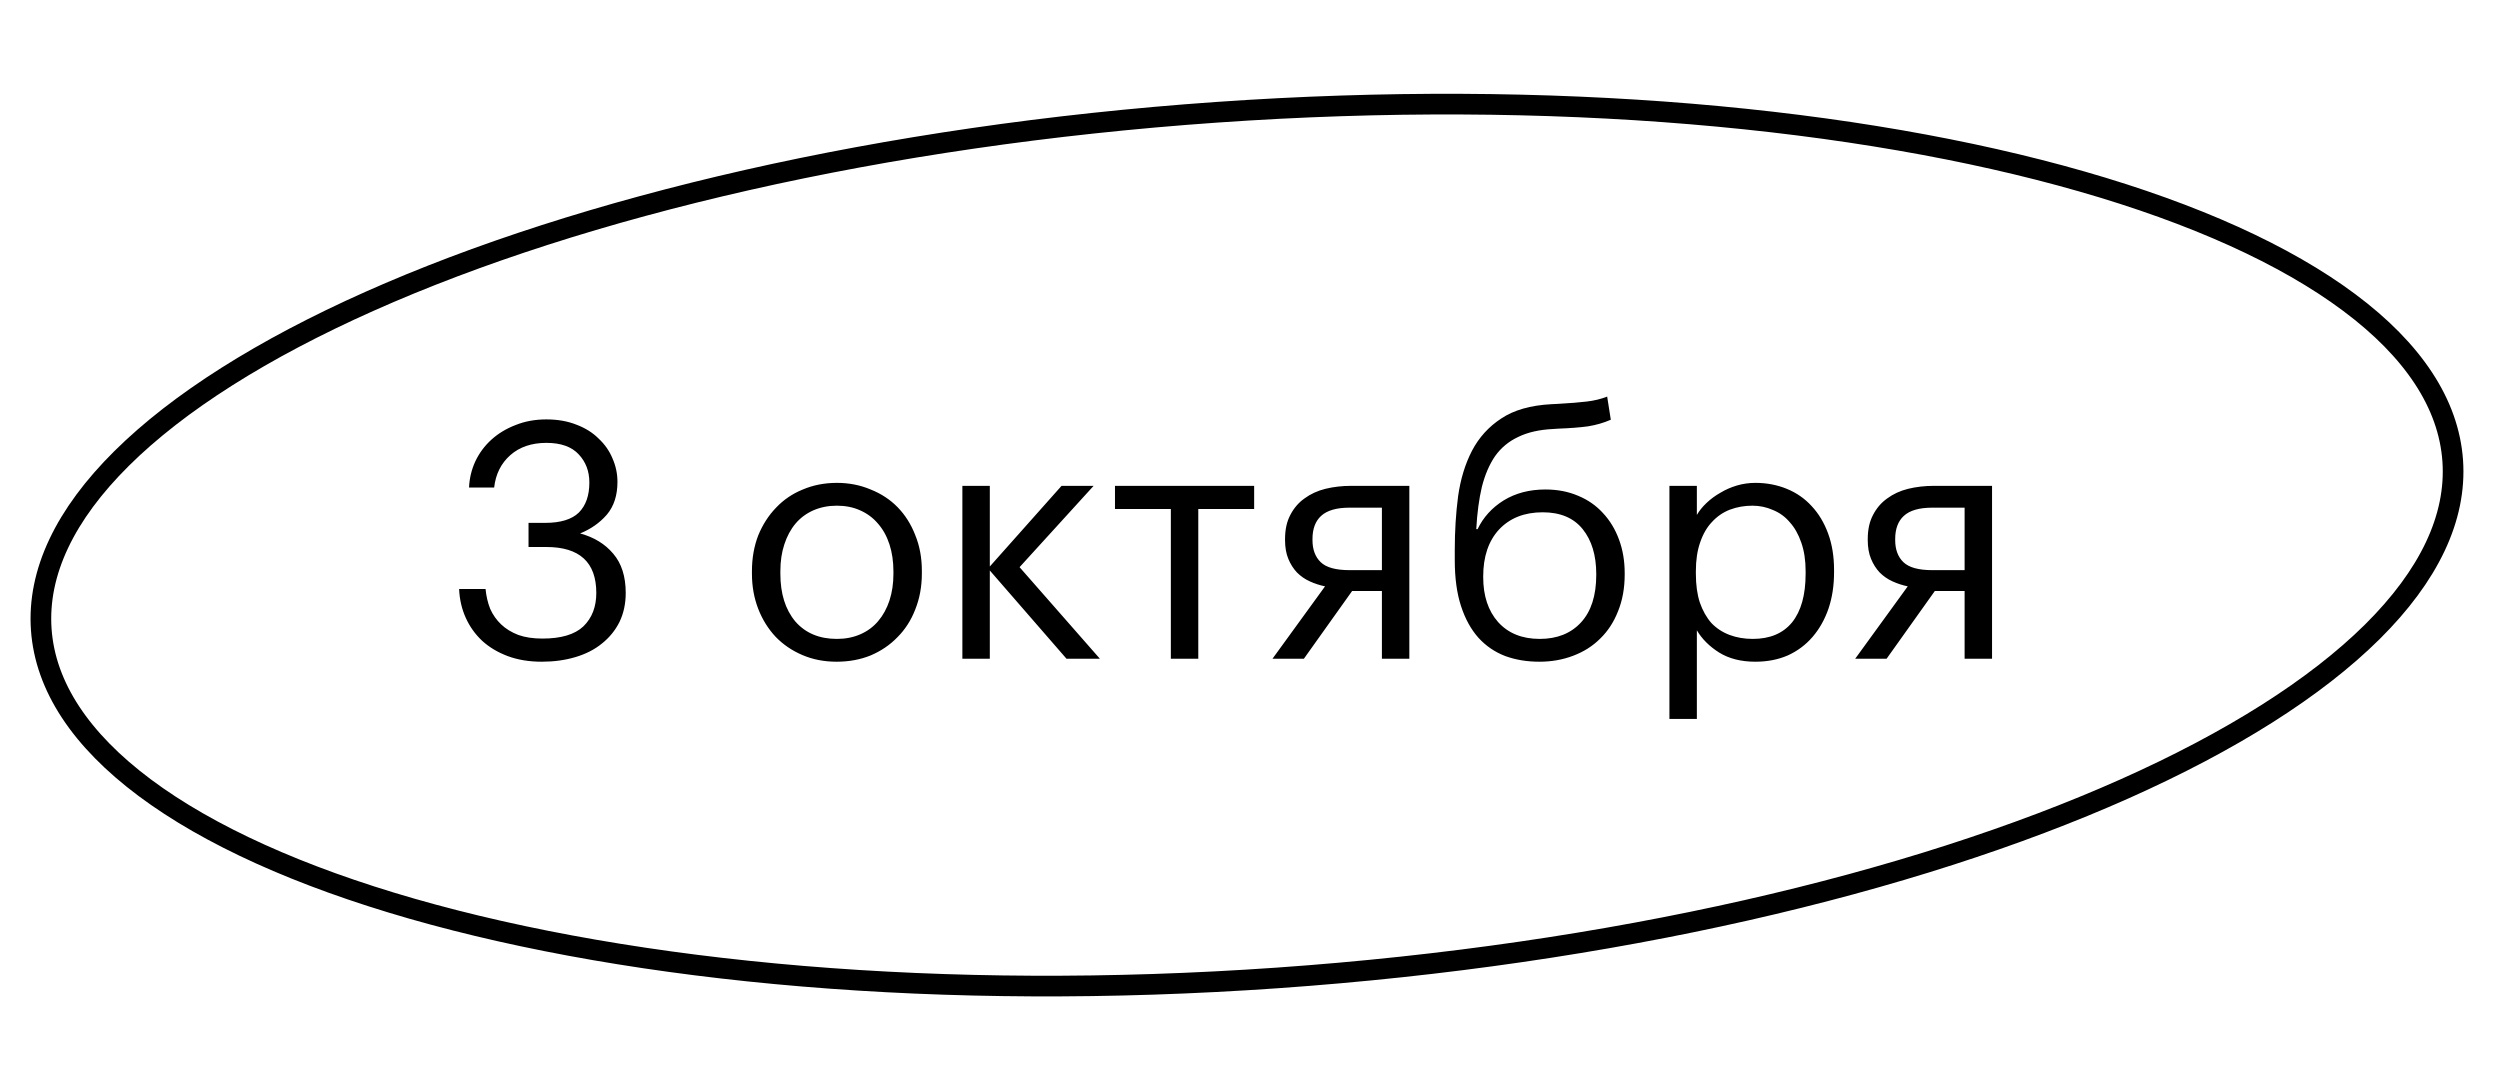
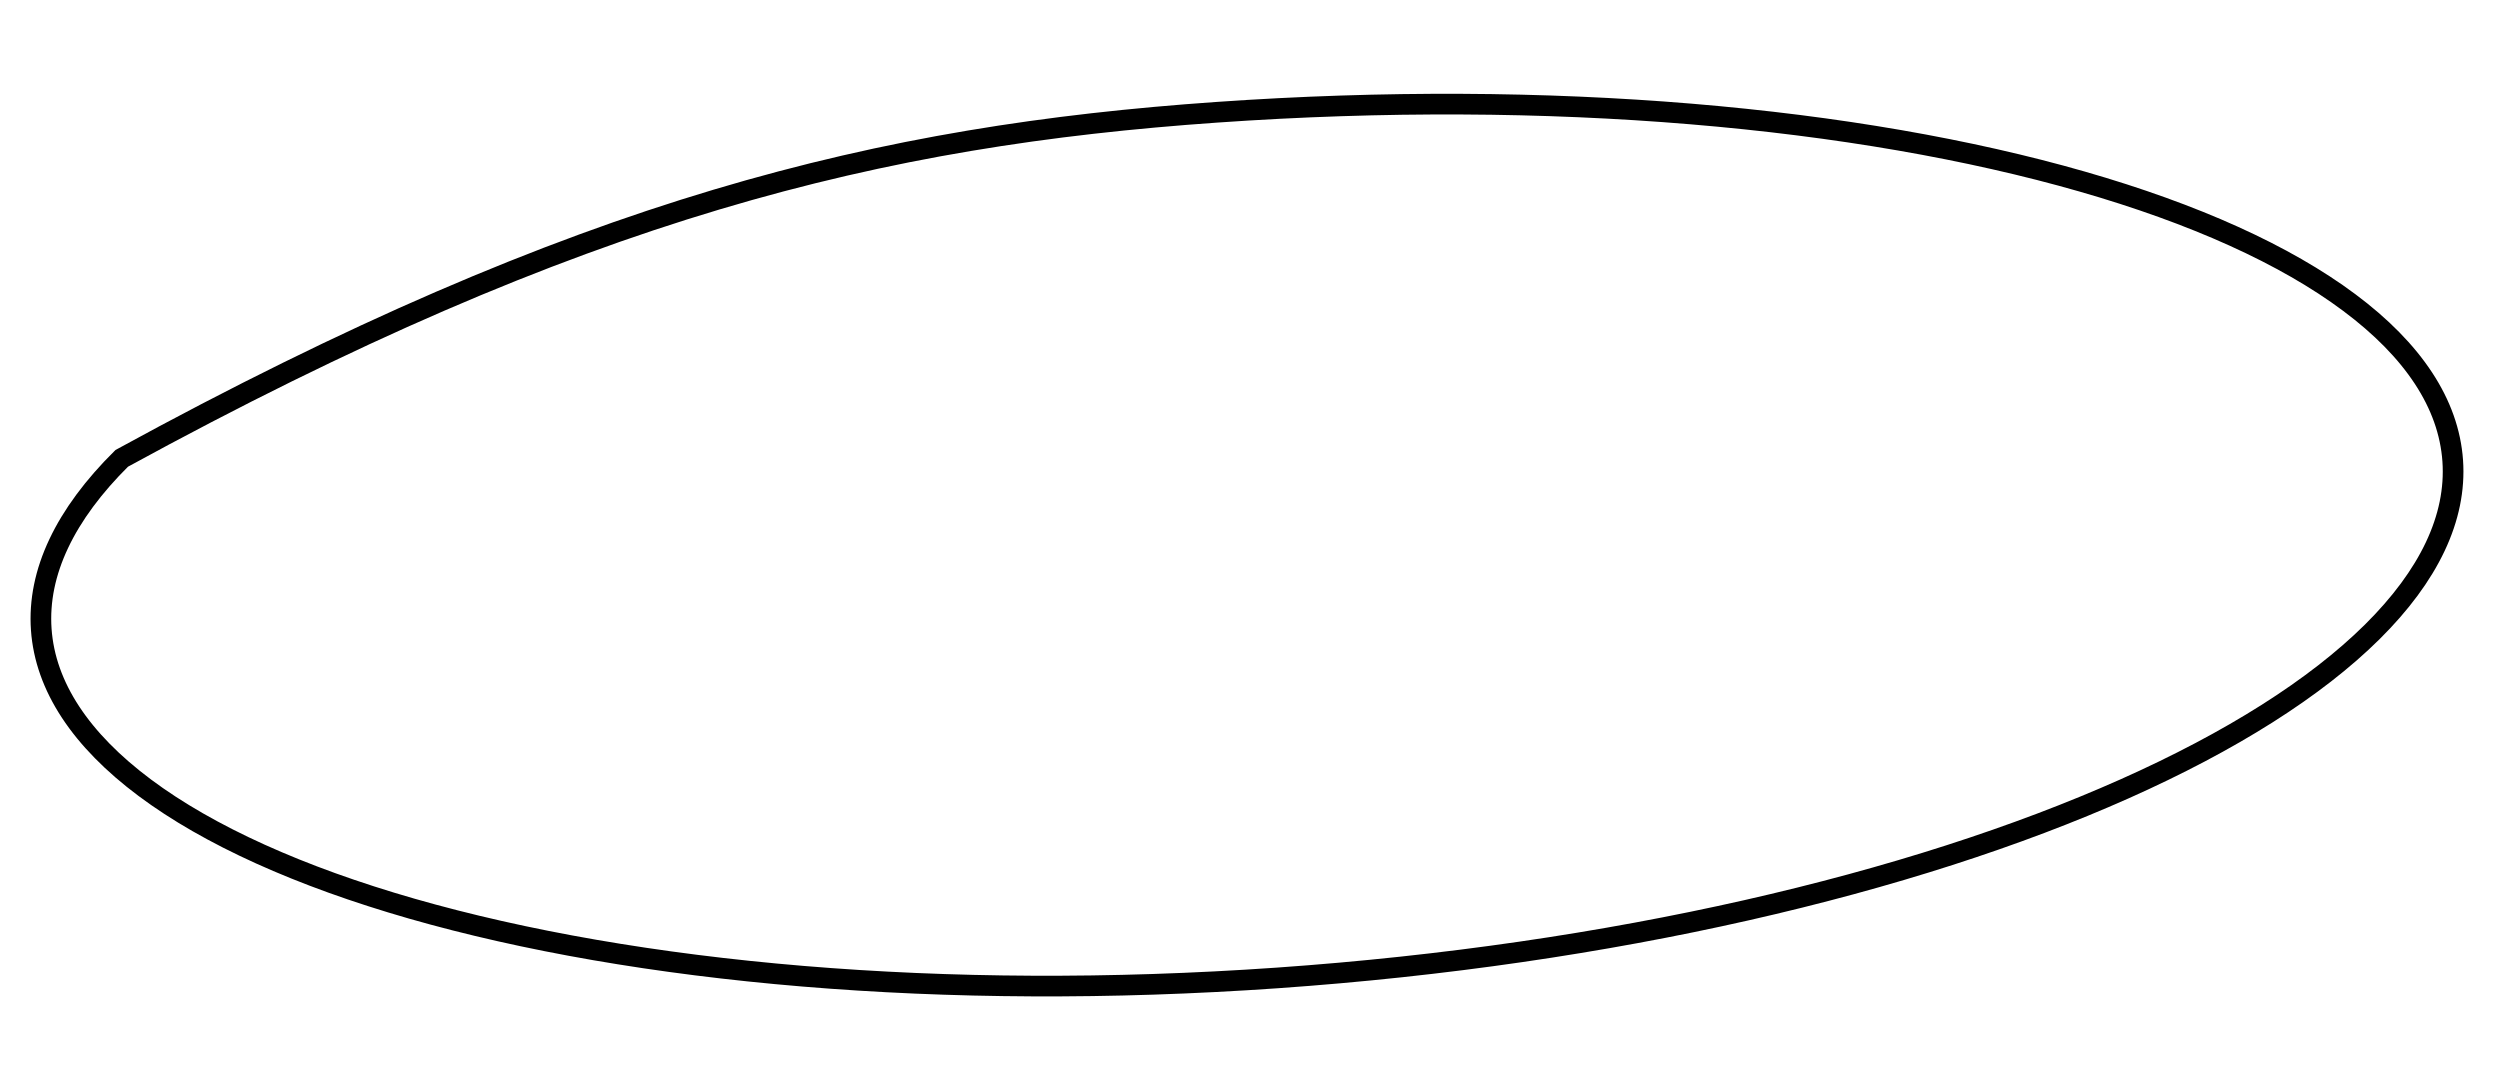
<svg xmlns="http://www.w3.org/2000/svg" width="121" height="52" viewBox="0 0 121 52" fill="none">
-   <path d="M118.712 22.301C118.905 25.062 117.559 27.865 114.817 30.583C112.076 33.299 107.987 35.882 102.828 38.181C92.515 42.778 78.029 46.198 61.819 47.332C45.608 48.466 30.788 47.096 19.935 43.98C14.506 42.421 10.098 40.433 7.006 38.125C3.913 35.815 2.19 33.227 1.997 30.466C1.804 27.704 3.15 24.901 5.892 22.184C8.633 19.467 12.722 16.885 17.881 14.585C28.195 9.988 42.681 6.568 58.891 5.434C75.101 4.3 89.922 5.67 100.775 8.787C106.203 10.345 110.612 12.333 113.703 14.642C116.797 16.951 118.519 19.539 118.712 22.301Z" stroke="black" />
-   <path d="M26.221 32.027C25.613 32.027 25.063 31.937 24.573 31.755C24.093 31.574 23.682 31.329 23.341 31.019C22.999 30.699 22.733 30.326 22.541 29.899C22.349 29.473 22.242 29.009 22.221 28.507H23.501C23.533 28.849 23.607 29.169 23.725 29.467C23.853 29.755 24.029 30.006 24.253 30.219C24.477 30.433 24.754 30.603 25.085 30.731C25.415 30.849 25.805 30.907 26.253 30.907C27.159 30.907 27.821 30.71 28.237 30.315C28.653 29.91 28.861 29.371 28.861 28.699C28.861 27.217 28.055 26.475 26.445 26.475H25.581V25.307H26.381C27.127 25.307 27.671 25.142 28.013 24.811C28.354 24.47 28.525 23.985 28.525 23.355C28.525 22.811 28.354 22.358 28.013 21.995C27.671 21.622 27.149 21.435 26.445 21.435C25.73 21.435 25.149 21.633 24.701 22.027C24.253 22.422 23.991 22.945 23.917 23.595H22.701C22.722 23.147 22.823 22.726 23.005 22.331C23.197 21.926 23.458 21.574 23.789 21.275C24.119 20.977 24.509 20.742 24.957 20.571C25.405 20.39 25.901 20.299 26.445 20.299C26.989 20.299 27.474 20.385 27.901 20.555C28.327 20.715 28.685 20.939 28.973 21.227C29.271 21.505 29.495 21.825 29.645 22.187C29.805 22.55 29.885 22.929 29.885 23.323C29.885 23.974 29.714 24.502 29.373 24.907C29.031 25.302 28.599 25.606 28.077 25.819C28.749 26.001 29.282 26.326 29.677 26.795C30.082 27.265 30.285 27.899 30.285 28.699C30.285 29.222 30.183 29.691 29.981 30.107C29.778 30.513 29.495 30.859 29.133 31.147C28.781 31.435 28.354 31.654 27.853 31.803C27.351 31.953 26.807 32.027 26.221 32.027ZM40.506 30.923C40.922 30.923 41.301 30.849 41.642 30.699C41.984 30.55 42.272 30.337 42.506 30.059C42.741 29.782 42.922 29.451 43.05 29.067C43.178 28.673 43.242 28.241 43.242 27.771V27.659C43.242 27.179 43.178 26.742 43.05 26.347C42.922 25.953 42.736 25.617 42.49 25.339C42.256 25.062 41.968 24.849 41.626 24.699C41.296 24.55 40.922 24.475 40.506 24.475C40.09 24.475 39.712 24.55 39.37 24.699C39.029 24.849 38.741 25.062 38.506 25.339C38.272 25.617 38.09 25.953 37.962 26.347C37.834 26.731 37.77 27.163 37.77 27.643V27.771C37.77 28.731 38.01 29.499 38.49 30.075C38.981 30.641 39.653 30.923 40.506 30.923ZM40.49 32.027C39.893 32.027 39.344 31.921 38.842 31.707C38.341 31.494 37.909 31.201 37.546 30.827C37.184 30.443 36.901 29.99 36.698 29.467C36.496 28.945 36.394 28.379 36.394 27.771V27.643C36.394 27.014 36.496 26.438 36.698 25.915C36.912 25.393 37.2 24.945 37.562 24.571C37.925 24.187 38.357 23.894 38.858 23.691C39.36 23.478 39.909 23.371 40.506 23.371C41.093 23.371 41.637 23.478 42.138 23.691C42.65 23.894 43.088 24.182 43.45 24.555C43.813 24.929 44.096 25.377 44.298 25.899C44.512 26.422 44.618 26.998 44.618 27.627V27.755C44.618 28.385 44.512 28.966 44.298 29.499C44.096 30.022 43.808 30.47 43.434 30.843C43.072 31.217 42.64 31.51 42.138 31.723C41.637 31.926 41.088 32.027 40.49 32.027ZM47.907 27.611V31.883H46.579V23.515H47.907V27.419L51.379 23.515H52.931L49.347 27.451L53.235 31.883H51.619L47.907 27.611ZM60.701 24.635H57.997V31.883H56.669V24.635H53.965V23.515H60.701V24.635ZM65.316 24.571C64.686 24.571 64.228 24.705 63.94 24.971C63.662 25.227 63.524 25.601 63.524 26.091V26.139C63.524 26.598 63.657 26.955 63.924 27.211C64.19 27.467 64.654 27.595 65.316 27.595H66.884V24.571H65.316ZM63.108 31.883H61.588L64.132 28.379C63.876 28.326 63.63 28.246 63.396 28.139C63.161 28.033 62.953 27.889 62.772 27.707C62.601 27.526 62.462 27.307 62.356 27.051C62.249 26.795 62.196 26.491 62.196 26.139V26.091C62.196 25.633 62.281 25.243 62.452 24.923C62.622 24.593 62.852 24.326 63.14 24.123C63.428 23.91 63.764 23.755 64.148 23.659C64.542 23.563 64.958 23.515 65.396 23.515H68.212V31.883H66.884V28.603H65.444L63.108 31.883ZM74.507 32.027C73.909 32.027 73.36 31.937 72.859 31.755C72.357 31.563 71.925 31.27 71.563 30.875C71.2 30.47 70.917 29.958 70.715 29.339C70.512 28.721 70.411 27.979 70.411 27.115V26.603C70.411 25.707 70.464 24.849 70.571 24.027C70.688 23.195 70.912 22.459 71.243 21.819C71.584 21.169 72.059 20.646 72.667 20.251C73.275 19.846 74.08 19.617 75.083 19.563L75.403 19.547C75.979 19.515 76.443 19.478 76.795 19.435C77.157 19.393 77.488 19.313 77.787 19.195L77.963 20.315C77.621 20.465 77.253 20.571 76.859 20.635C76.464 20.689 75.984 20.726 75.419 20.747L75.179 20.763C74.507 20.795 73.941 20.923 73.483 21.147C73.024 21.361 72.651 21.67 72.363 22.075C72.085 22.481 71.872 22.977 71.723 23.563C71.584 24.15 71.493 24.833 71.451 25.611H71.515C71.792 25.035 72.213 24.571 72.779 24.219C73.355 23.867 74.027 23.691 74.795 23.691C75.381 23.691 75.909 23.793 76.379 23.995C76.848 24.187 77.248 24.465 77.579 24.827C77.92 25.19 78.181 25.622 78.363 26.123C78.544 26.614 78.635 27.153 78.635 27.739V27.803C78.635 28.465 78.528 29.057 78.315 29.579C78.112 30.102 77.824 30.545 77.451 30.907C77.088 31.27 76.651 31.547 76.139 31.739C75.637 31.931 75.093 32.027 74.507 32.027ZM74.523 30.923C75.365 30.923 76.032 30.657 76.523 30.123C77.013 29.59 77.259 28.822 77.259 27.819V27.787C77.259 26.881 77.04 26.155 76.603 25.611C76.165 25.067 75.52 24.795 74.667 24.795C73.781 24.795 73.077 25.073 72.555 25.627C72.043 26.182 71.787 26.939 71.787 27.899V27.931C71.787 28.838 72.027 29.563 72.507 30.107C72.997 30.651 73.669 30.923 74.523 30.923ZM80.8 23.515H82.128V24.923C82.245 24.721 82.4 24.529 82.592 24.347C82.794 24.155 83.018 23.99 83.264 23.851C83.509 23.702 83.776 23.585 84.064 23.499C84.352 23.414 84.65 23.371 84.96 23.371C85.504 23.371 86.01 23.467 86.48 23.659C86.949 23.851 87.349 24.129 87.68 24.491C88.021 24.854 88.288 25.297 88.48 25.819C88.672 26.342 88.768 26.929 88.768 27.579V27.707C88.768 28.347 88.677 28.934 88.496 29.467C88.314 29.99 88.058 30.443 87.728 30.827C87.397 31.211 86.997 31.51 86.528 31.723C86.058 31.926 85.536 32.027 84.96 32.027C84.266 32.027 83.68 31.878 83.2 31.579C82.73 31.281 82.373 30.923 82.128 30.507V34.795H80.8V23.515ZM84.832 30.923C85.664 30.923 86.298 30.657 86.736 30.123C87.173 29.579 87.392 28.795 87.392 27.771V27.643C87.392 27.121 87.322 26.662 87.184 26.267C87.045 25.862 86.858 25.531 86.624 25.275C86.4 25.009 86.128 24.811 85.808 24.683C85.498 24.545 85.168 24.475 84.816 24.475C84.432 24.475 84.069 24.539 83.728 24.667C83.397 24.795 83.109 24.993 82.864 25.259C82.618 25.515 82.426 25.846 82.288 26.251C82.149 26.646 82.08 27.11 82.08 27.643V27.771C82.08 28.305 82.144 28.769 82.272 29.163C82.41 29.558 82.597 29.889 82.832 30.155C83.077 30.411 83.37 30.603 83.712 30.731C84.053 30.859 84.426 30.923 84.832 30.923ZM93.519 24.571C92.889 24.571 92.431 24.705 92.143 24.971C91.865 25.227 91.727 25.601 91.727 26.091V26.139C91.727 26.598 91.86 26.955 92.127 27.211C92.394 27.467 92.858 27.595 93.519 27.595H95.087V24.571H93.519ZM91.311 31.883H89.791L92.335 28.379C92.079 28.326 91.834 28.246 91.599 28.139C91.364 28.033 91.156 27.889 90.975 27.707C90.804 27.526 90.665 27.307 90.559 27.051C90.452 26.795 90.399 26.491 90.399 26.139V26.091C90.399 25.633 90.484 25.243 90.655 24.923C90.826 24.593 91.055 24.326 91.343 24.123C91.631 23.91 91.967 23.755 92.351 23.659C92.746 23.563 93.162 23.515 93.599 23.515H96.415V31.883H95.087V28.603H93.647L91.311 31.883Z" fill="black" />
+   <path d="M118.712 22.301C118.905 25.062 117.559 27.865 114.817 30.583C112.076 33.299 107.987 35.882 102.828 38.181C92.515 42.778 78.029 46.198 61.819 47.332C45.608 48.466 30.788 47.096 19.935 43.98C14.506 42.421 10.098 40.433 7.006 38.125C3.913 35.815 2.19 33.227 1.997 30.466C1.804 27.704 3.15 24.901 5.892 22.184C28.195 9.988 42.681 6.568 58.891 5.434C75.101 4.3 89.922 5.67 100.775 8.787C106.203 10.345 110.612 12.333 113.703 14.642C116.797 16.951 118.519 19.539 118.712 22.301Z" stroke="black" />
</svg>